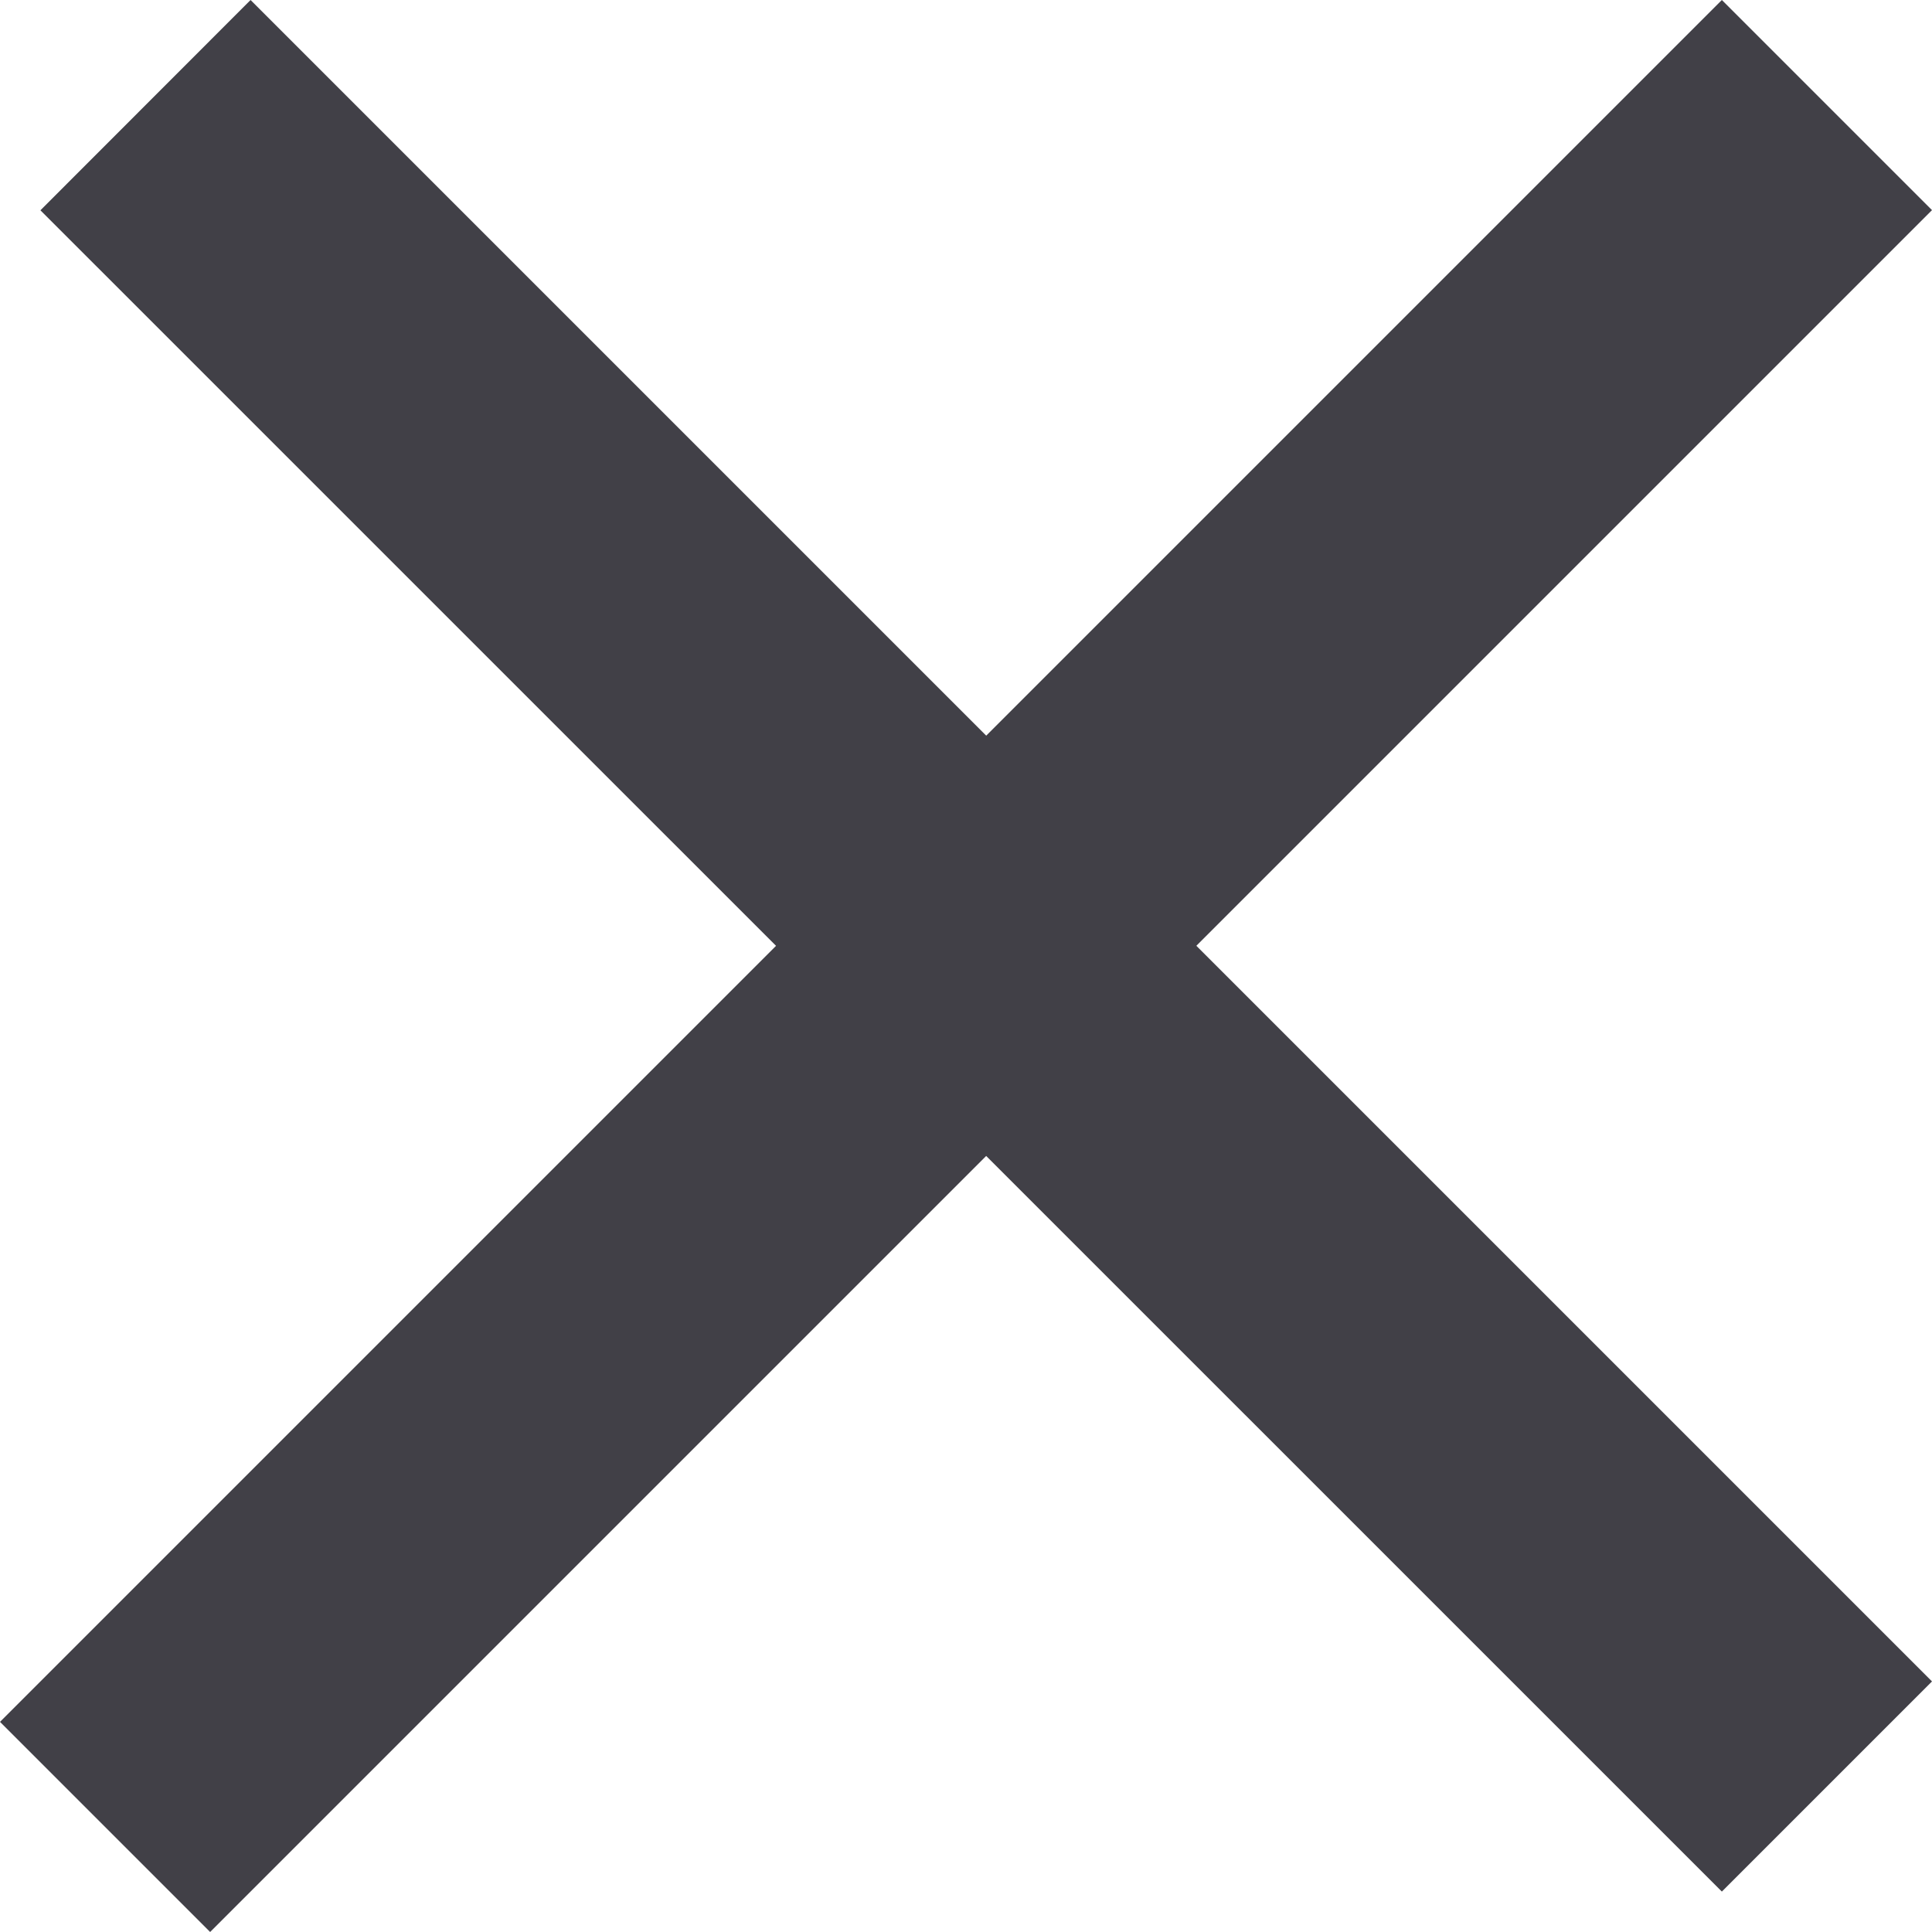
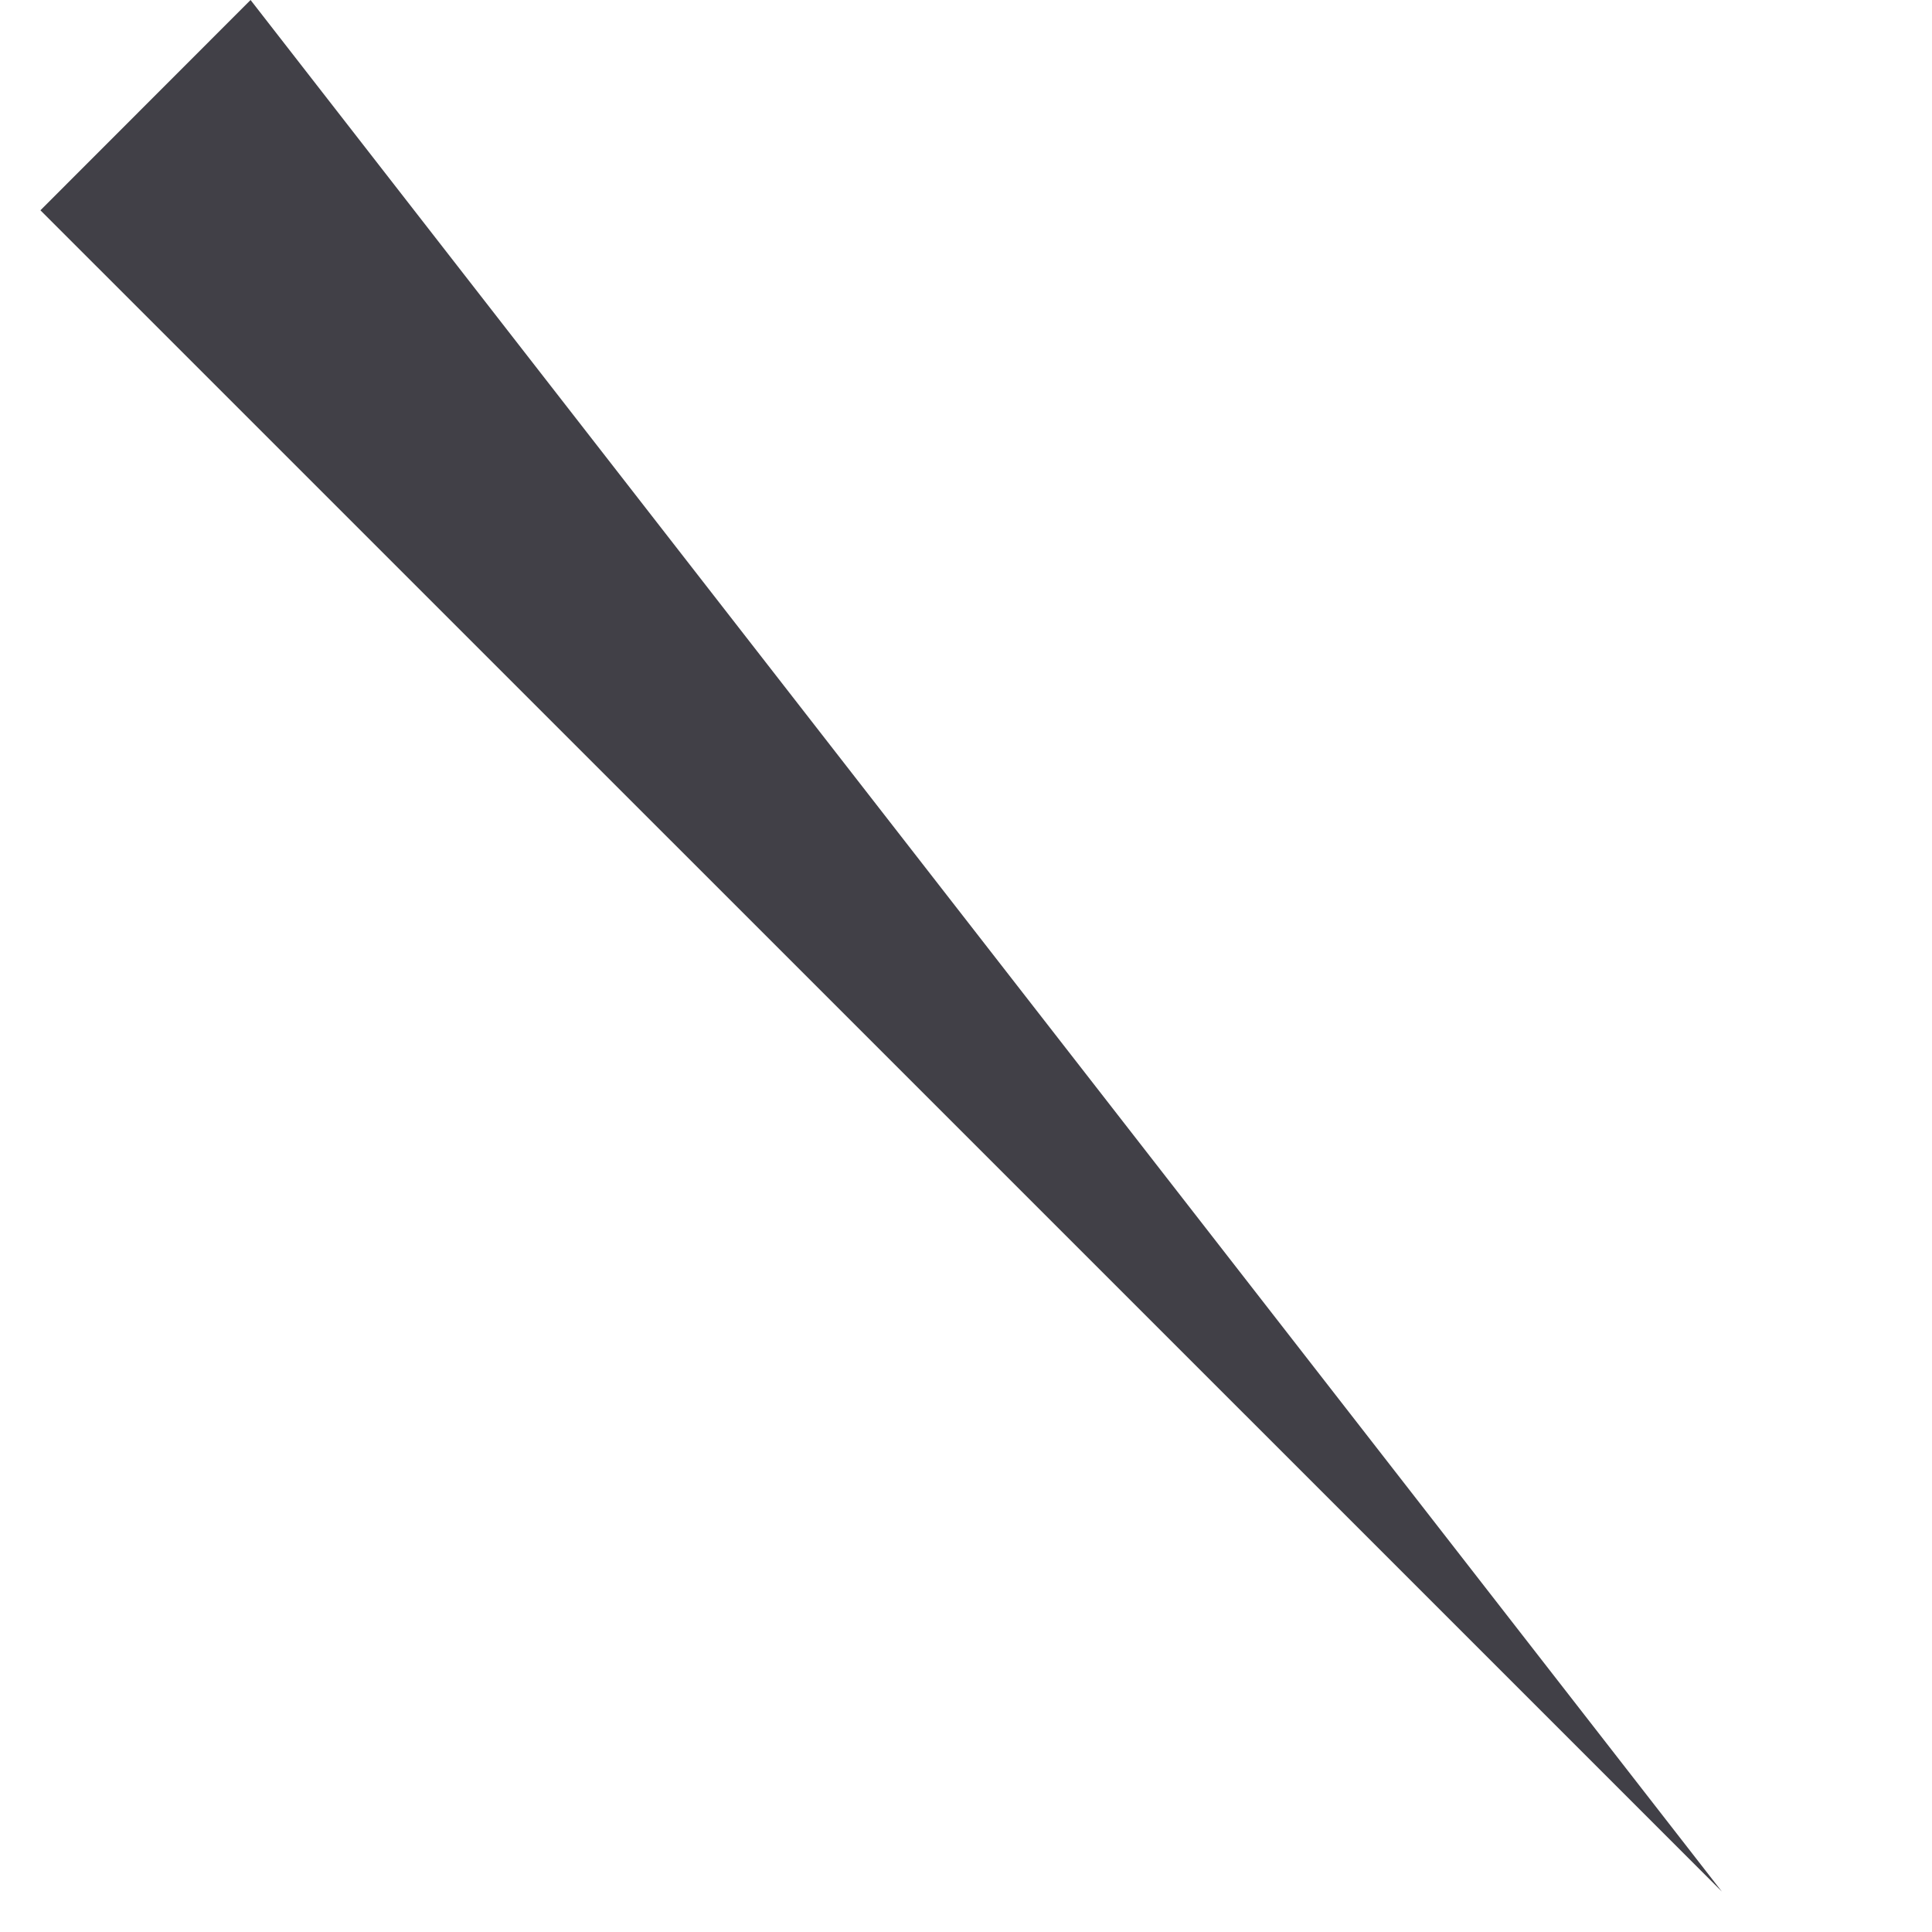
<svg xmlns="http://www.w3.org/2000/svg" width="13" height="13" viewBox="0 0 13 13" fill="none">
-   <path d="M0.272 1.415L11.586 12.728L13 11.314L1.686 0L0.272 1.415Z" fill="#414047" />
-   <path d="M1.414 13L13 1.414L11.586 -1.33514e-05L4.29153e-05 11.586L1.414 13Z" fill="#414047" />
+   <path d="M0.272 1.415L11.586 12.728L1.686 0L0.272 1.415Z" fill="#414047" />
</svg>